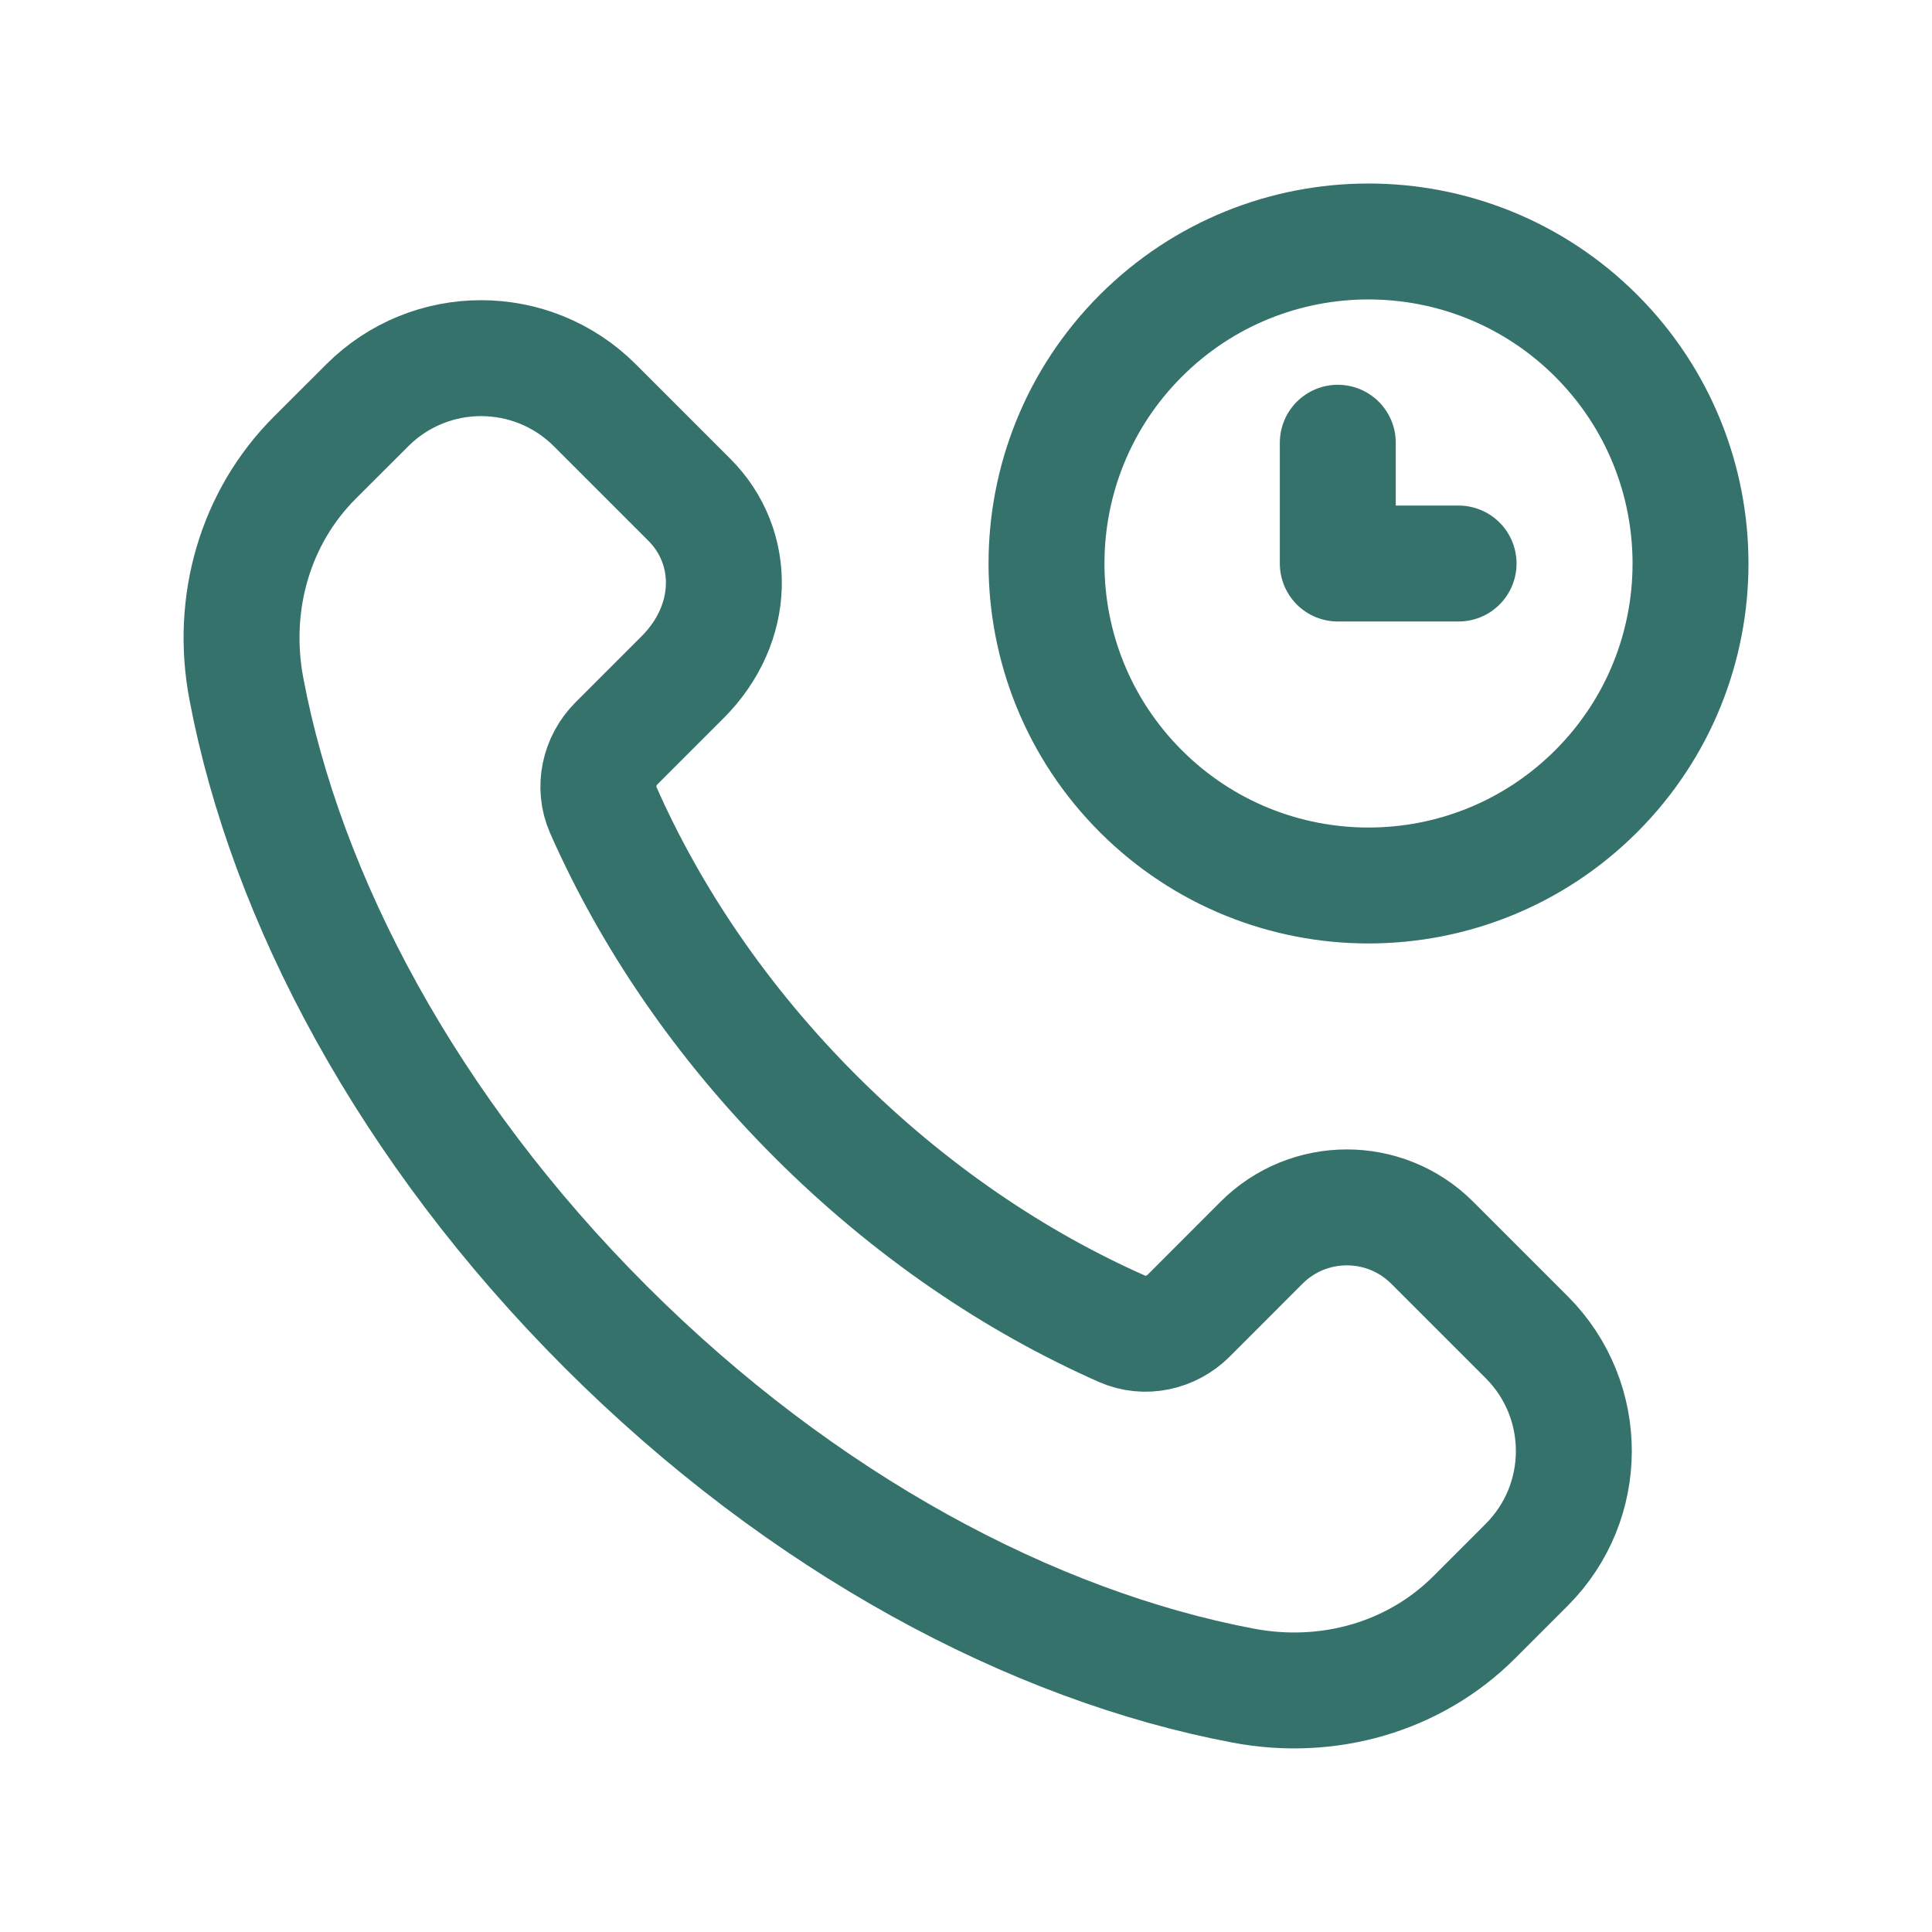
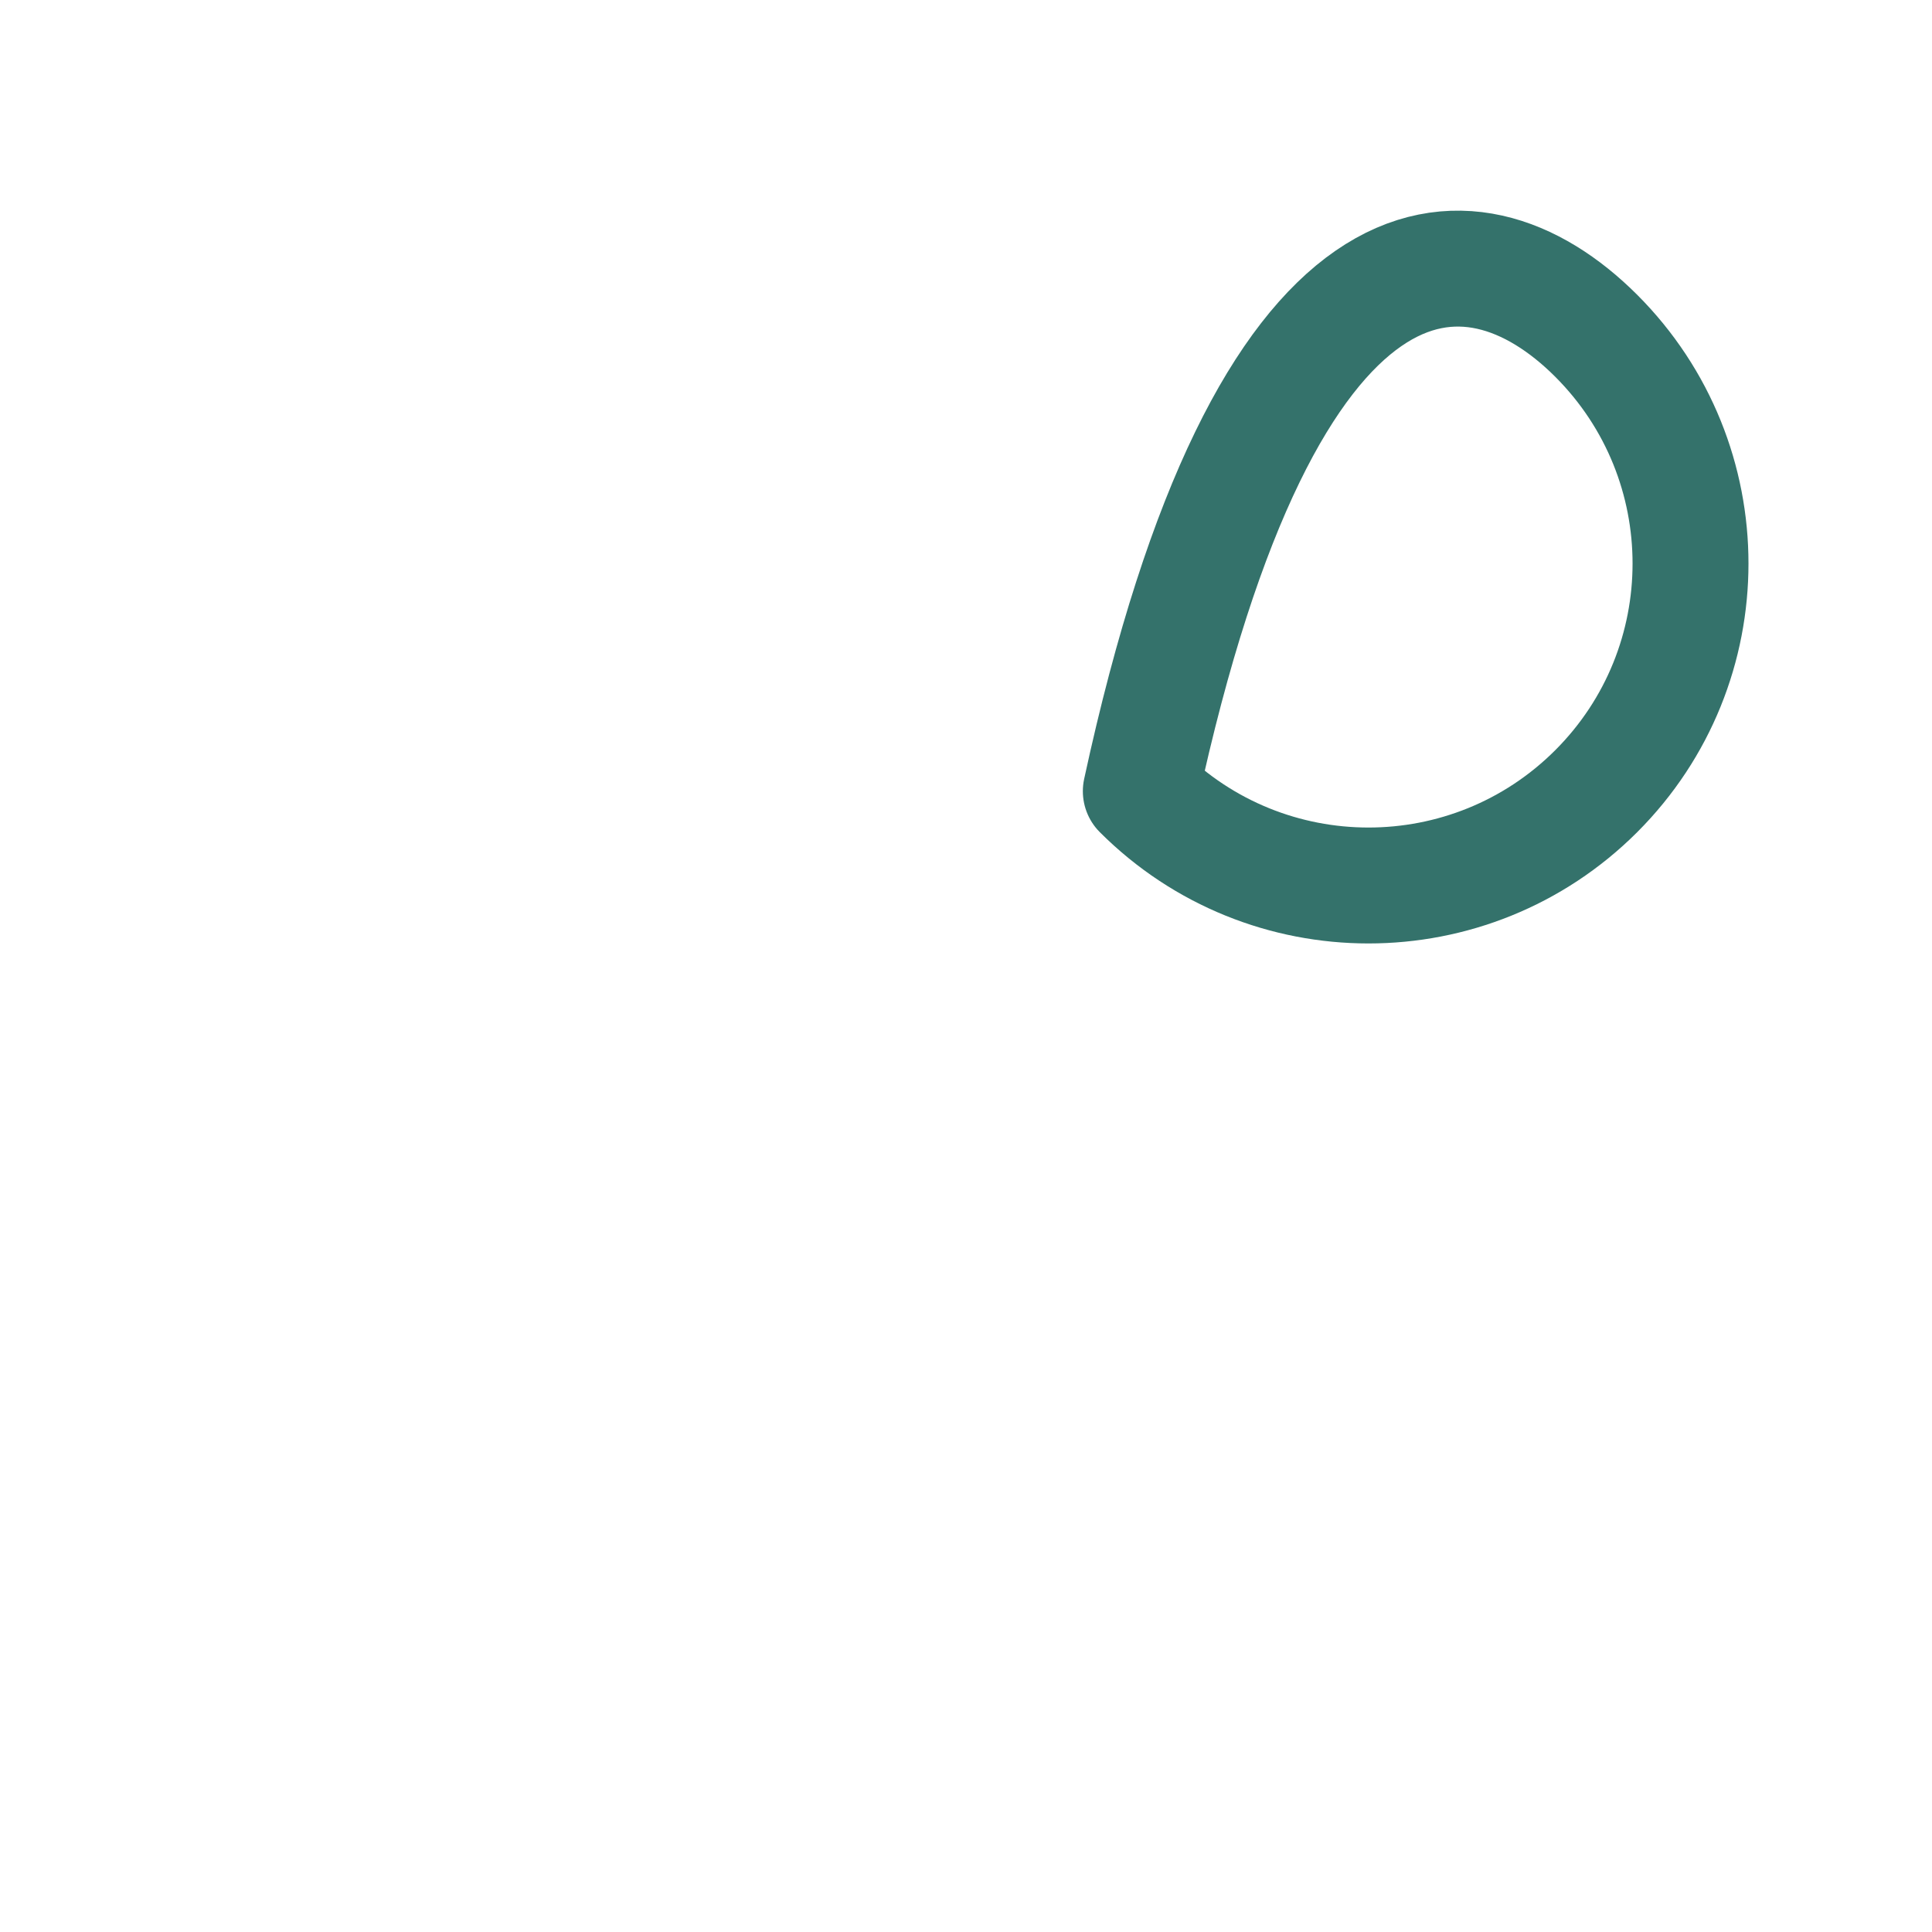
<svg xmlns="http://www.w3.org/2000/svg" width="25" height="25" viewBox="0 0 25 25" fill="none">
-   <path fill-rule="evenodd" clip-rule="evenodd" d="M10.553 14.447C9.334 13.228 8.416 11.864 7.805 10.479C7.677 10.187 7.752 9.844 7.978 9.618L8.831 8.765C9.53 8.066 9.53 7.077 8.92 6.467L7.698 5.245C6.884 4.431 5.566 4.431 4.752 5.245L4.073 5.923C3.301 6.695 2.979 7.808 3.188 8.913C3.702 11.634 5.283 14.615 7.834 17.166C10.385 19.717 13.366 21.298 16.087 21.812C17.192 22.021 18.305 21.699 19.077 20.927L19.755 20.249C20.569 19.435 20.569 18.117 19.755 17.303L18.533 16.081C17.923 15.471 16.933 15.471 16.324 16.081L15.383 17.023C15.157 17.249 14.815 17.325 14.522 17.196C13.137 16.584 11.772 15.665 10.553 14.447Z" stroke="#34726B" stroke-width="1.5" stroke-linecap="round" stroke-linejoin="round" />
-   <path d="M18.874 7.292H17.311V5.729" stroke="#34726B" stroke-width="1.5" stroke-linecap="round" stroke-linejoin="round" />
-   <path d="M20.655 4.345C22.282 5.973 22.282 8.611 20.655 10.238C19.027 11.865 16.389 11.865 14.762 10.238C13.135 8.611 13.135 5.973 14.762 4.345C16.389 2.718 19.027 2.718 20.655 4.345" stroke="#34726B" stroke-width="1.5" stroke-linecap="round" stroke-linejoin="round" />
+   <path d="M20.655 4.345C22.282 5.973 22.282 8.611 20.655 10.238C19.027 11.865 16.389 11.865 14.762 10.238C16.389 2.718 19.027 2.718 20.655 4.345" stroke="#34726B" stroke-width="1.5" stroke-linecap="round" stroke-linejoin="round" />
</svg>